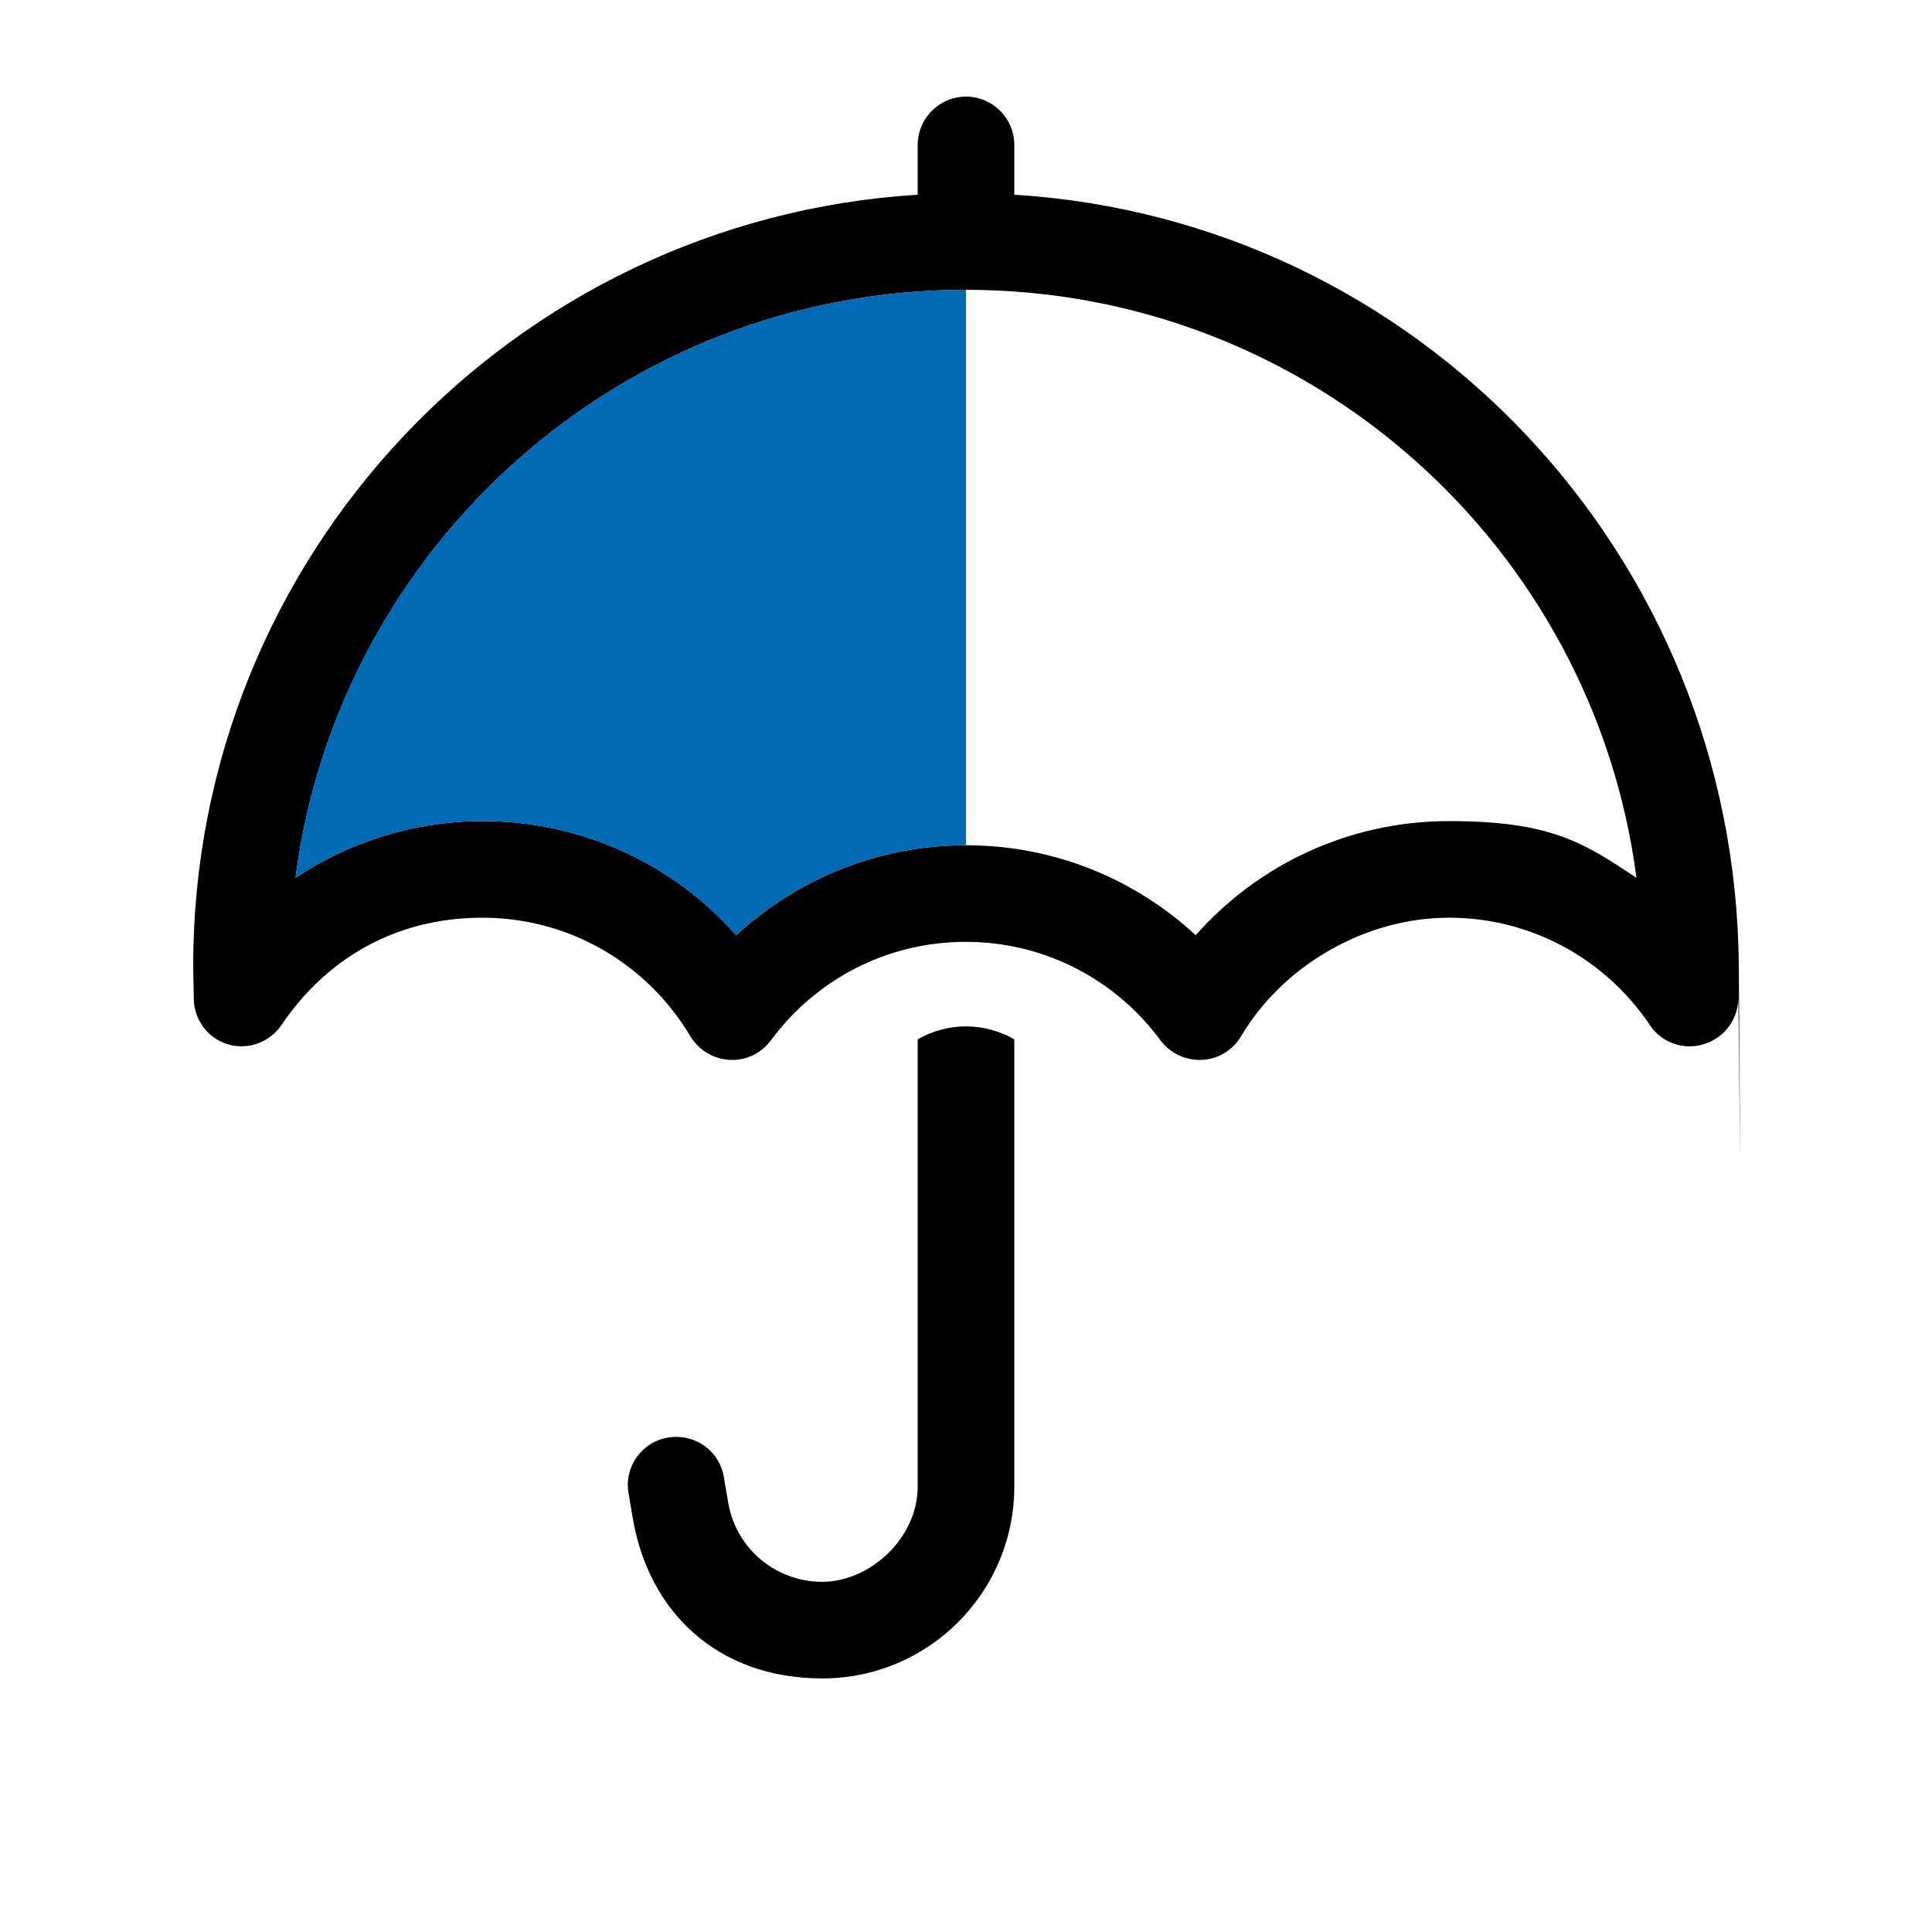
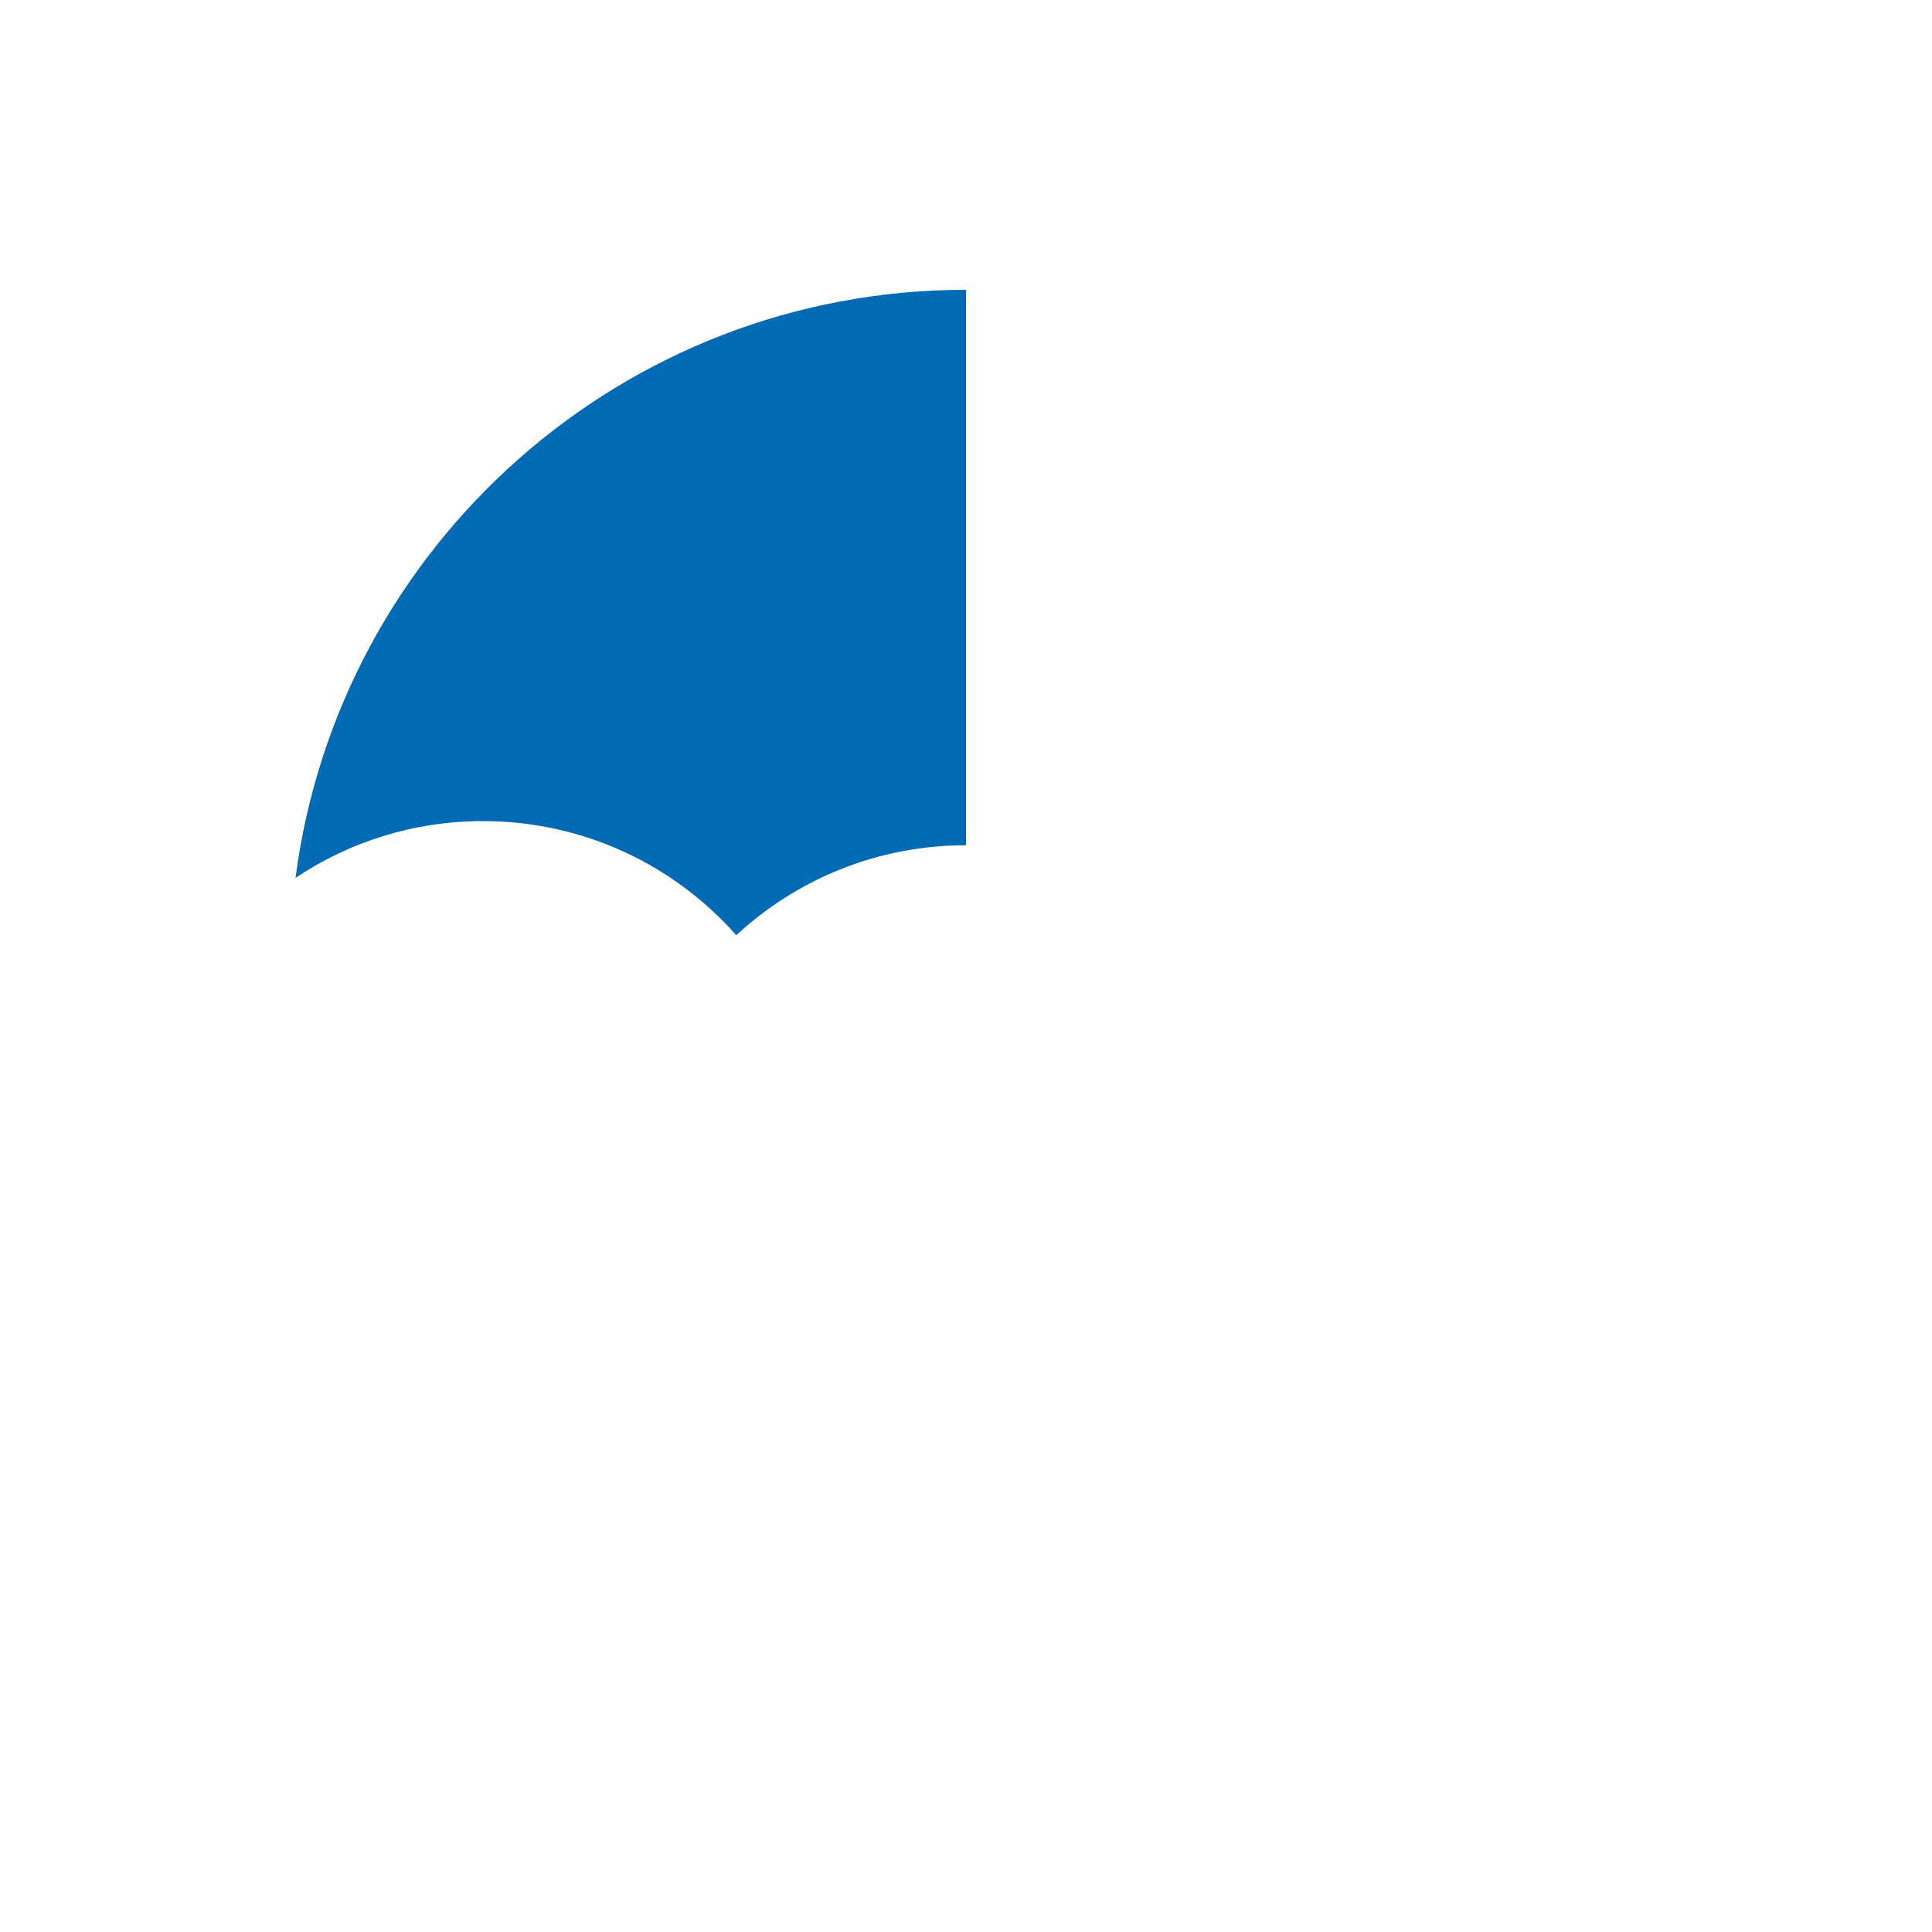
<svg xmlns="http://www.w3.org/2000/svg" id="Layer_1" version="1.1" viewBox="0 0 640 640">
  <defs>
    <style>
      .st0 {
        fill: #006ab4;
      }
    </style>
  </defs>
-   <path d="M320,32c8.8,0,16,7.2,16,16v16.5c133.9,8.3,239,119.5,240,255.5s0,7.5-.2,11.3c-.3,6.9-5,12.8-11.7,14.7-6.7,1.9-13.8-.7-17.6-6.5-14.4-21.4-38.8-35.5-66.5-35.5s-54.9,15.7-68.9,39.3c-2.7,4.6-7.6,7.6-13,7.8-5.4.2-10.5-2.2-13.7-6.5-14.6-19.8-38-32.6-64.5-32.6s-49.9,12.8-64.5,32.6c-3.2,4.3-8.3,6.8-13.7,6.5s-10.2-3.2-13-7.8c-14-23.6-39.6-39.3-68.9-39.3s-52.1,14.1-66.5,35.5c-3.9,5.7-11,8.4-17.6,6.5s-11.2-7.8-11.5-14.7c0-3.8-.2-7.5-.2-11.3,0-136,106.1-247.2,240-255.5v-16.5c0-8.8,7.2-16,16-16ZM97.9,290.8c17.8-11.9,39.1-18.8,62.1-18.8,33.4,0,63.4,14.6,83.9,37.8,20-18.5,46.7-29.8,76.1-29.8s56.1,11.3,76.1,29.8c20.5-23.2,50.5-37.8,83.9-37.8s44.3,6.9,62.1,18.8c-14.3-109.9-108.3-194.8-222.1-194.8s-207.8,84.9-222.1,194.8h0ZM320,340c5.8,0,11.3,1.6,16,4.3v148.1c0,35.2-28.5,63.6-63.6,63.6s-57.7-22.5-62.8-53.2l-1.4-8.2c-1.5-8.7,4.4-17,13.2-18.4s17,4.4,18.4,13.2l1.4,8.2c2.5,15.3,15.7,26.4,31.2,26.4s31.6-14.2,31.6-31.6v-148.1c4.7-2.7,10.2-4.3,16-4.3Z" />
  <path class="st0" d="M320,96c-113.8,0-207.8,84.9-222.1,194.8,17.8-11.9,39.1-18.8,62.1-18.8,33.4,0,63.4,14.6,83.9,37.8,20-18.5,46.7-29.8,76.1-29.8" />
</svg>